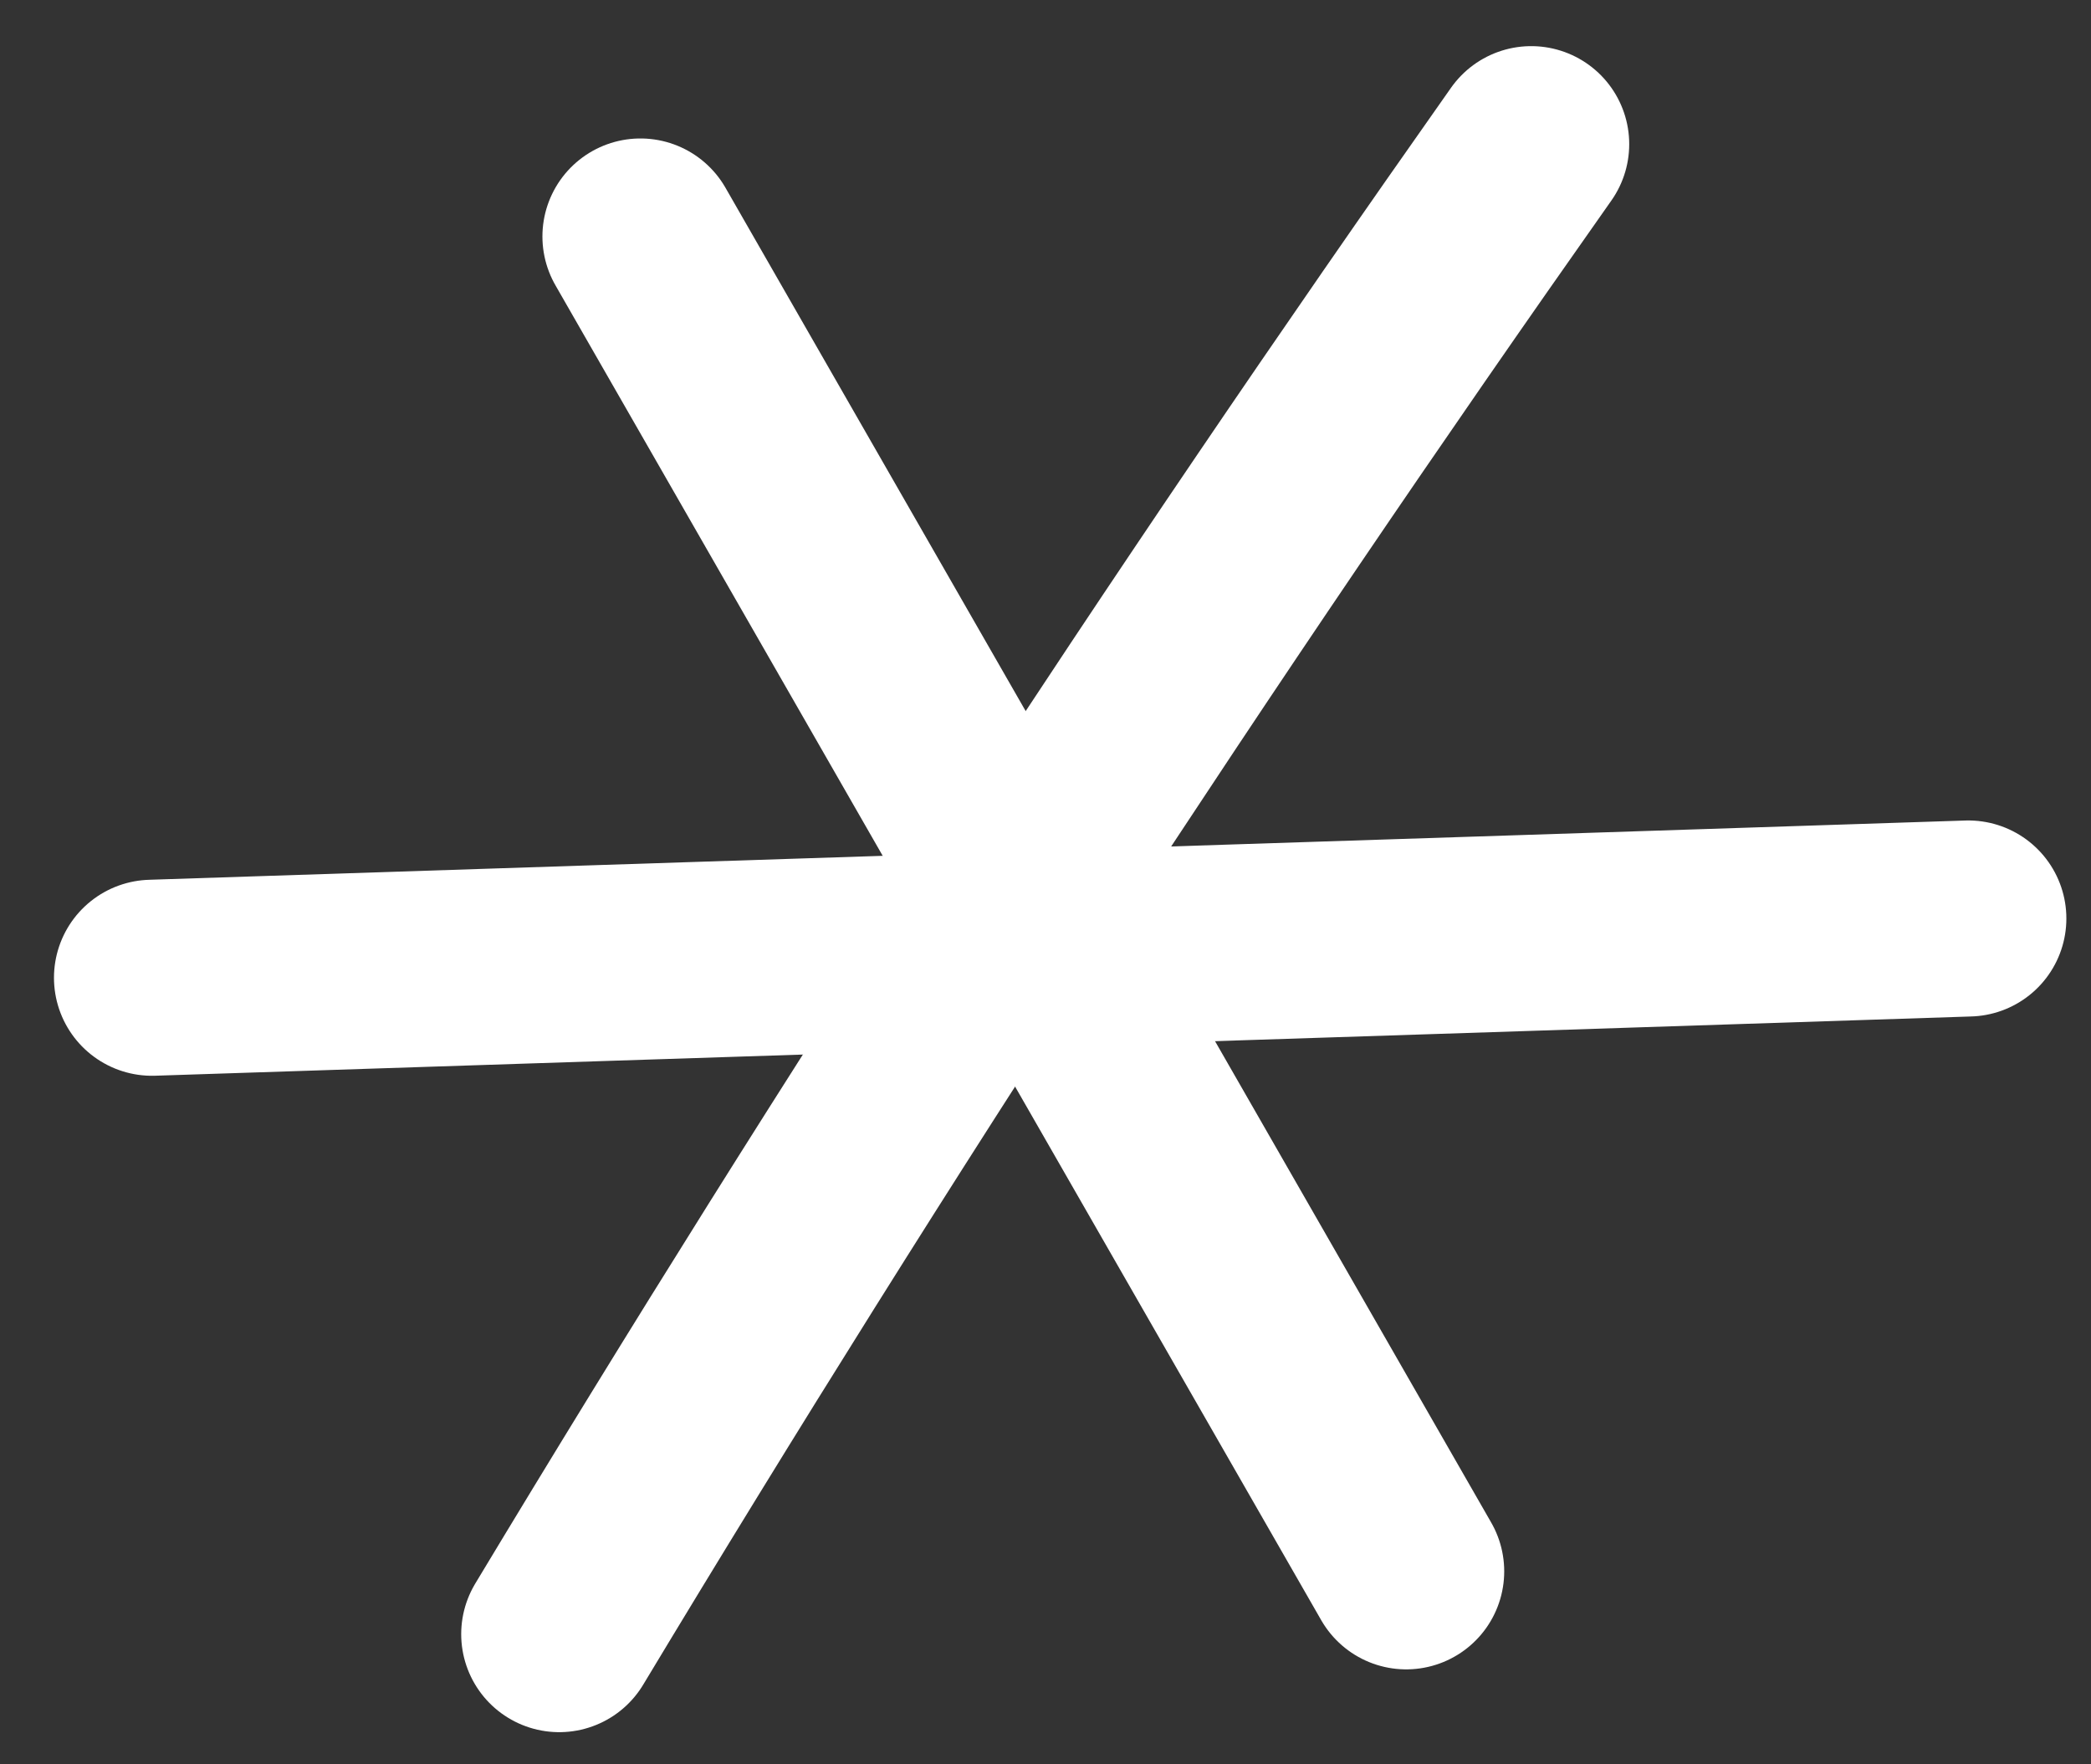
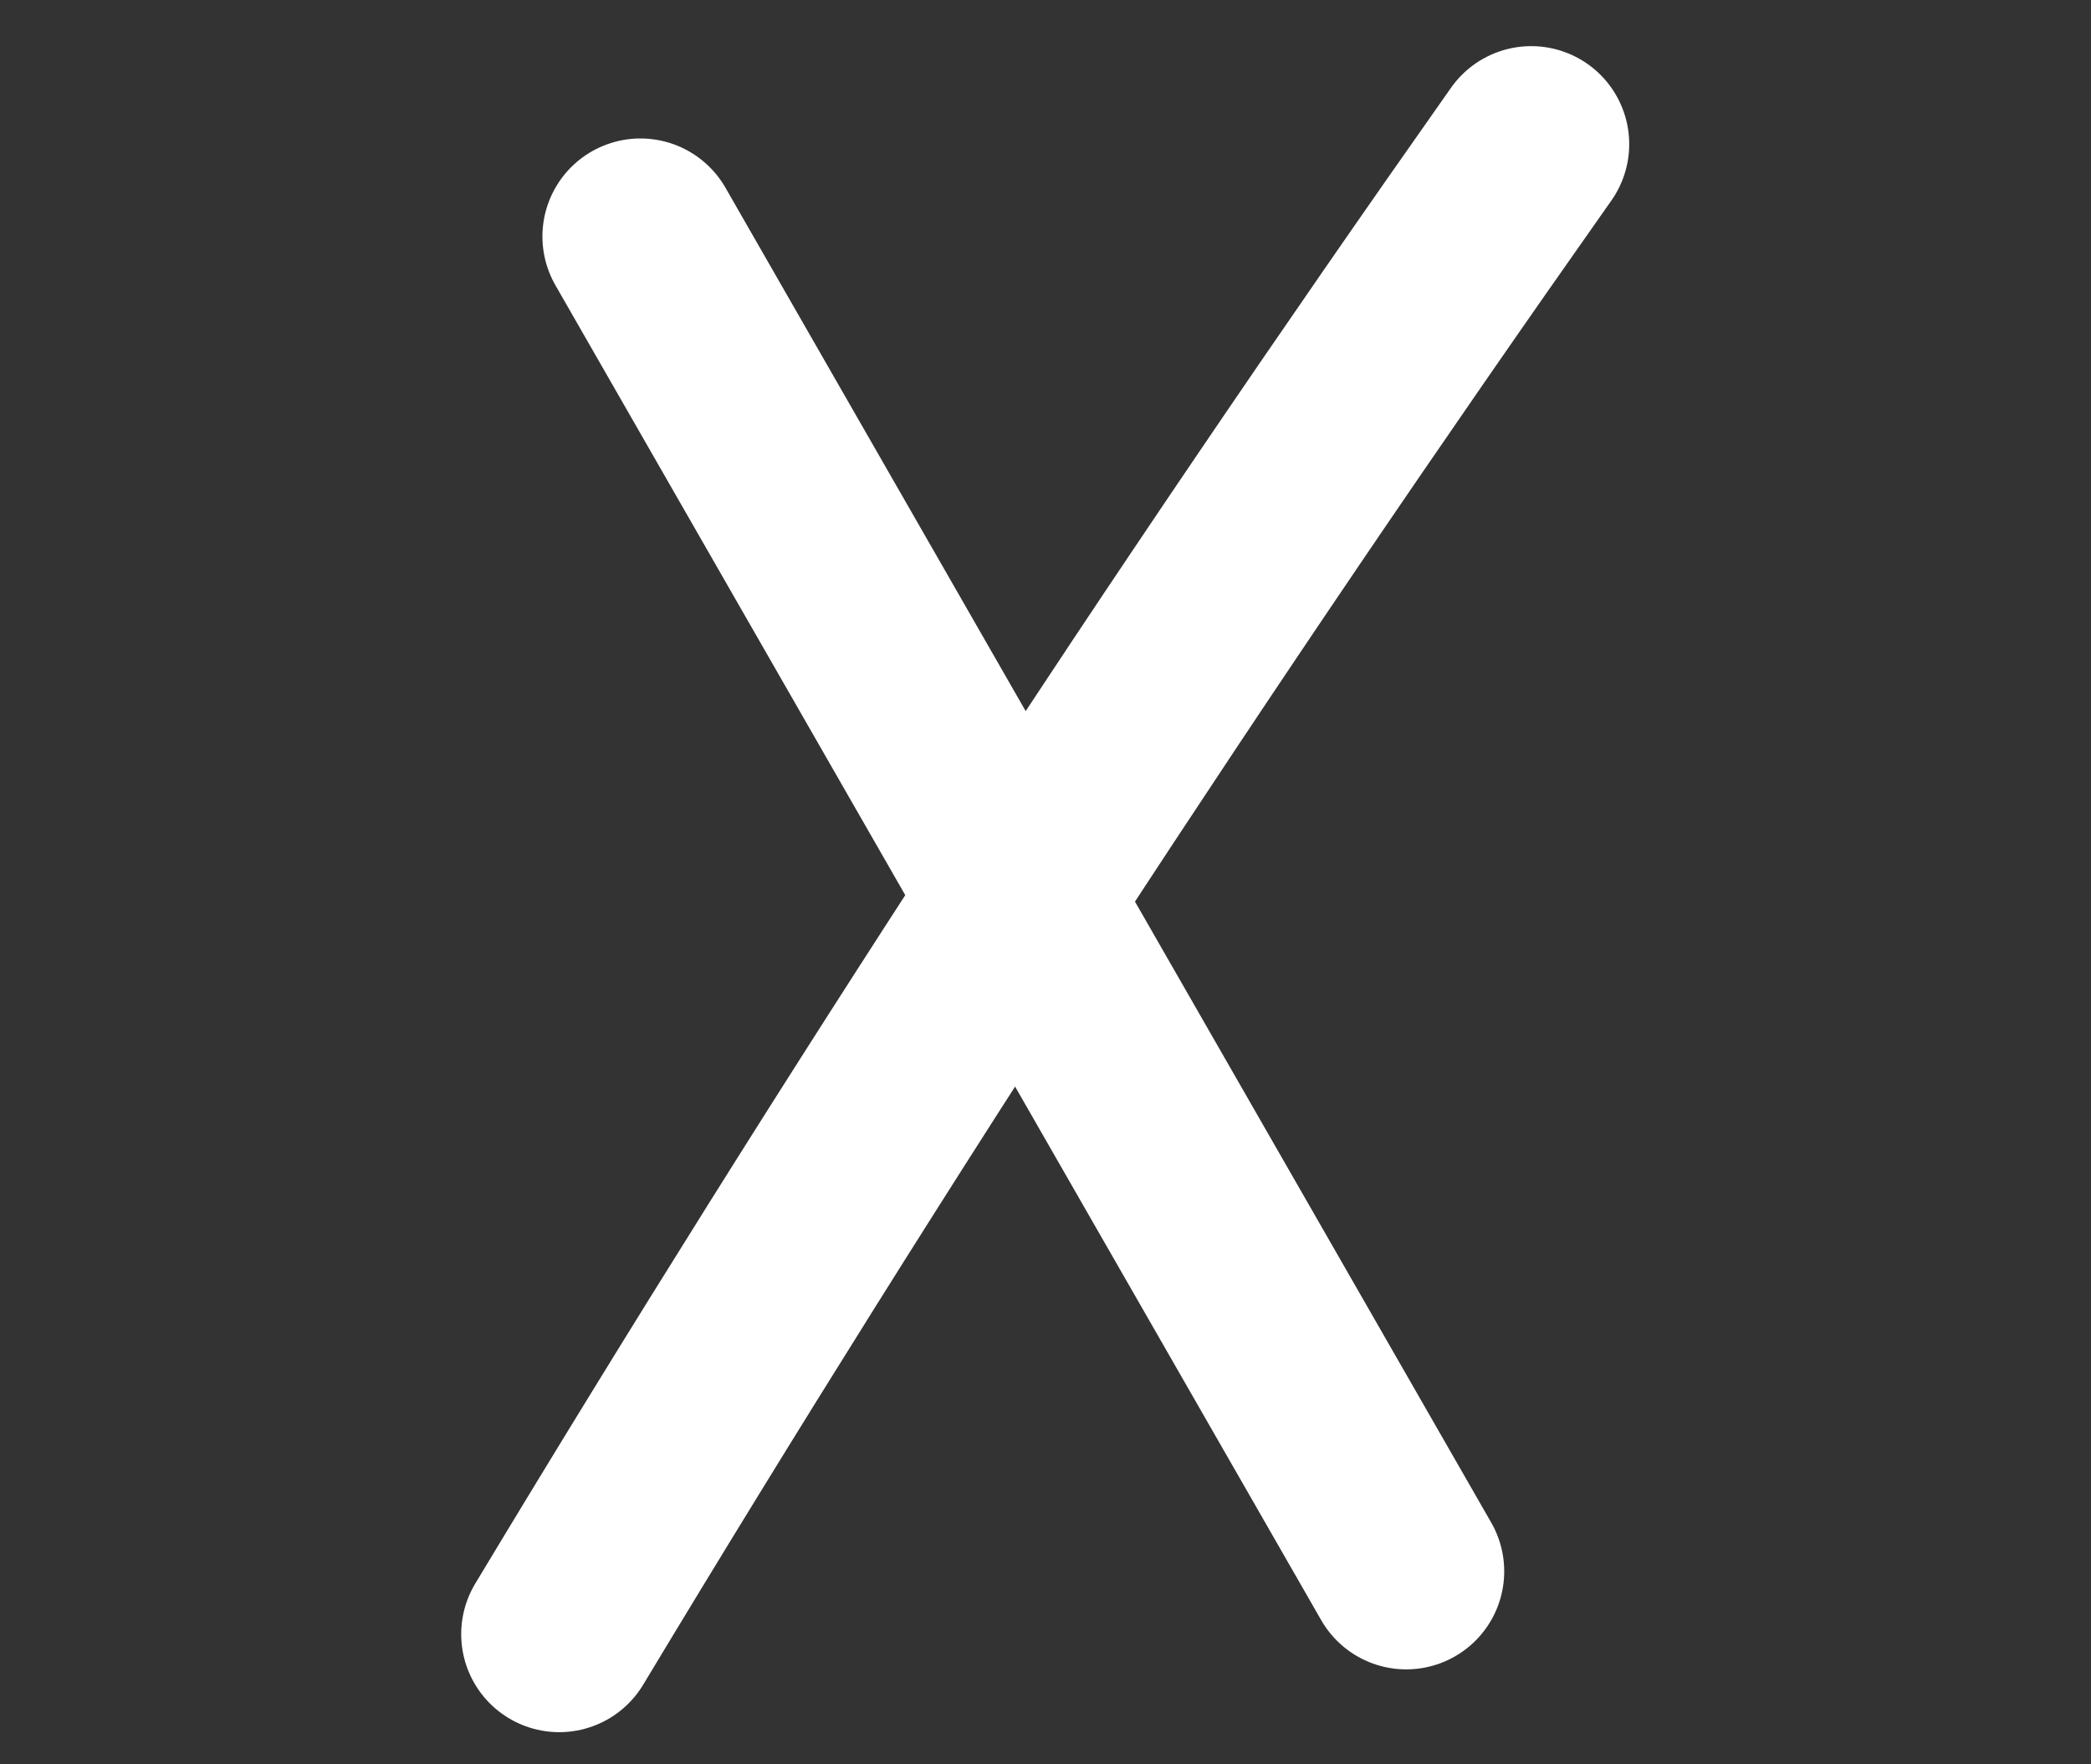
<svg xmlns="http://www.w3.org/2000/svg" width="32" height="27" viewBox="0 0 32 27" fill="none">
  <rect x="0" y="0" width="32" height="27" fill="#333333" stroke="none" />
  <path d="M21.52 24.047C17.613 17.235 13.707 10.431 9.801 3.619" stroke="white" stroke-width="3" stroke-linecap="round" stroke-linejoin="round" />
  <path d="M23.433 2.206C18.202 9.626 13.241 17.229 8.558 25.008" stroke="white" stroke-width="3" stroke-linecap="round" stroke-linejoin="round" />
-   <path d="M30.123 14.056C20.858 14.361 11.592 14.658 2.326 14.963" stroke="white" stroke-width="3" stroke-linecap="round" stroke-linejoin="round" />
</svg>